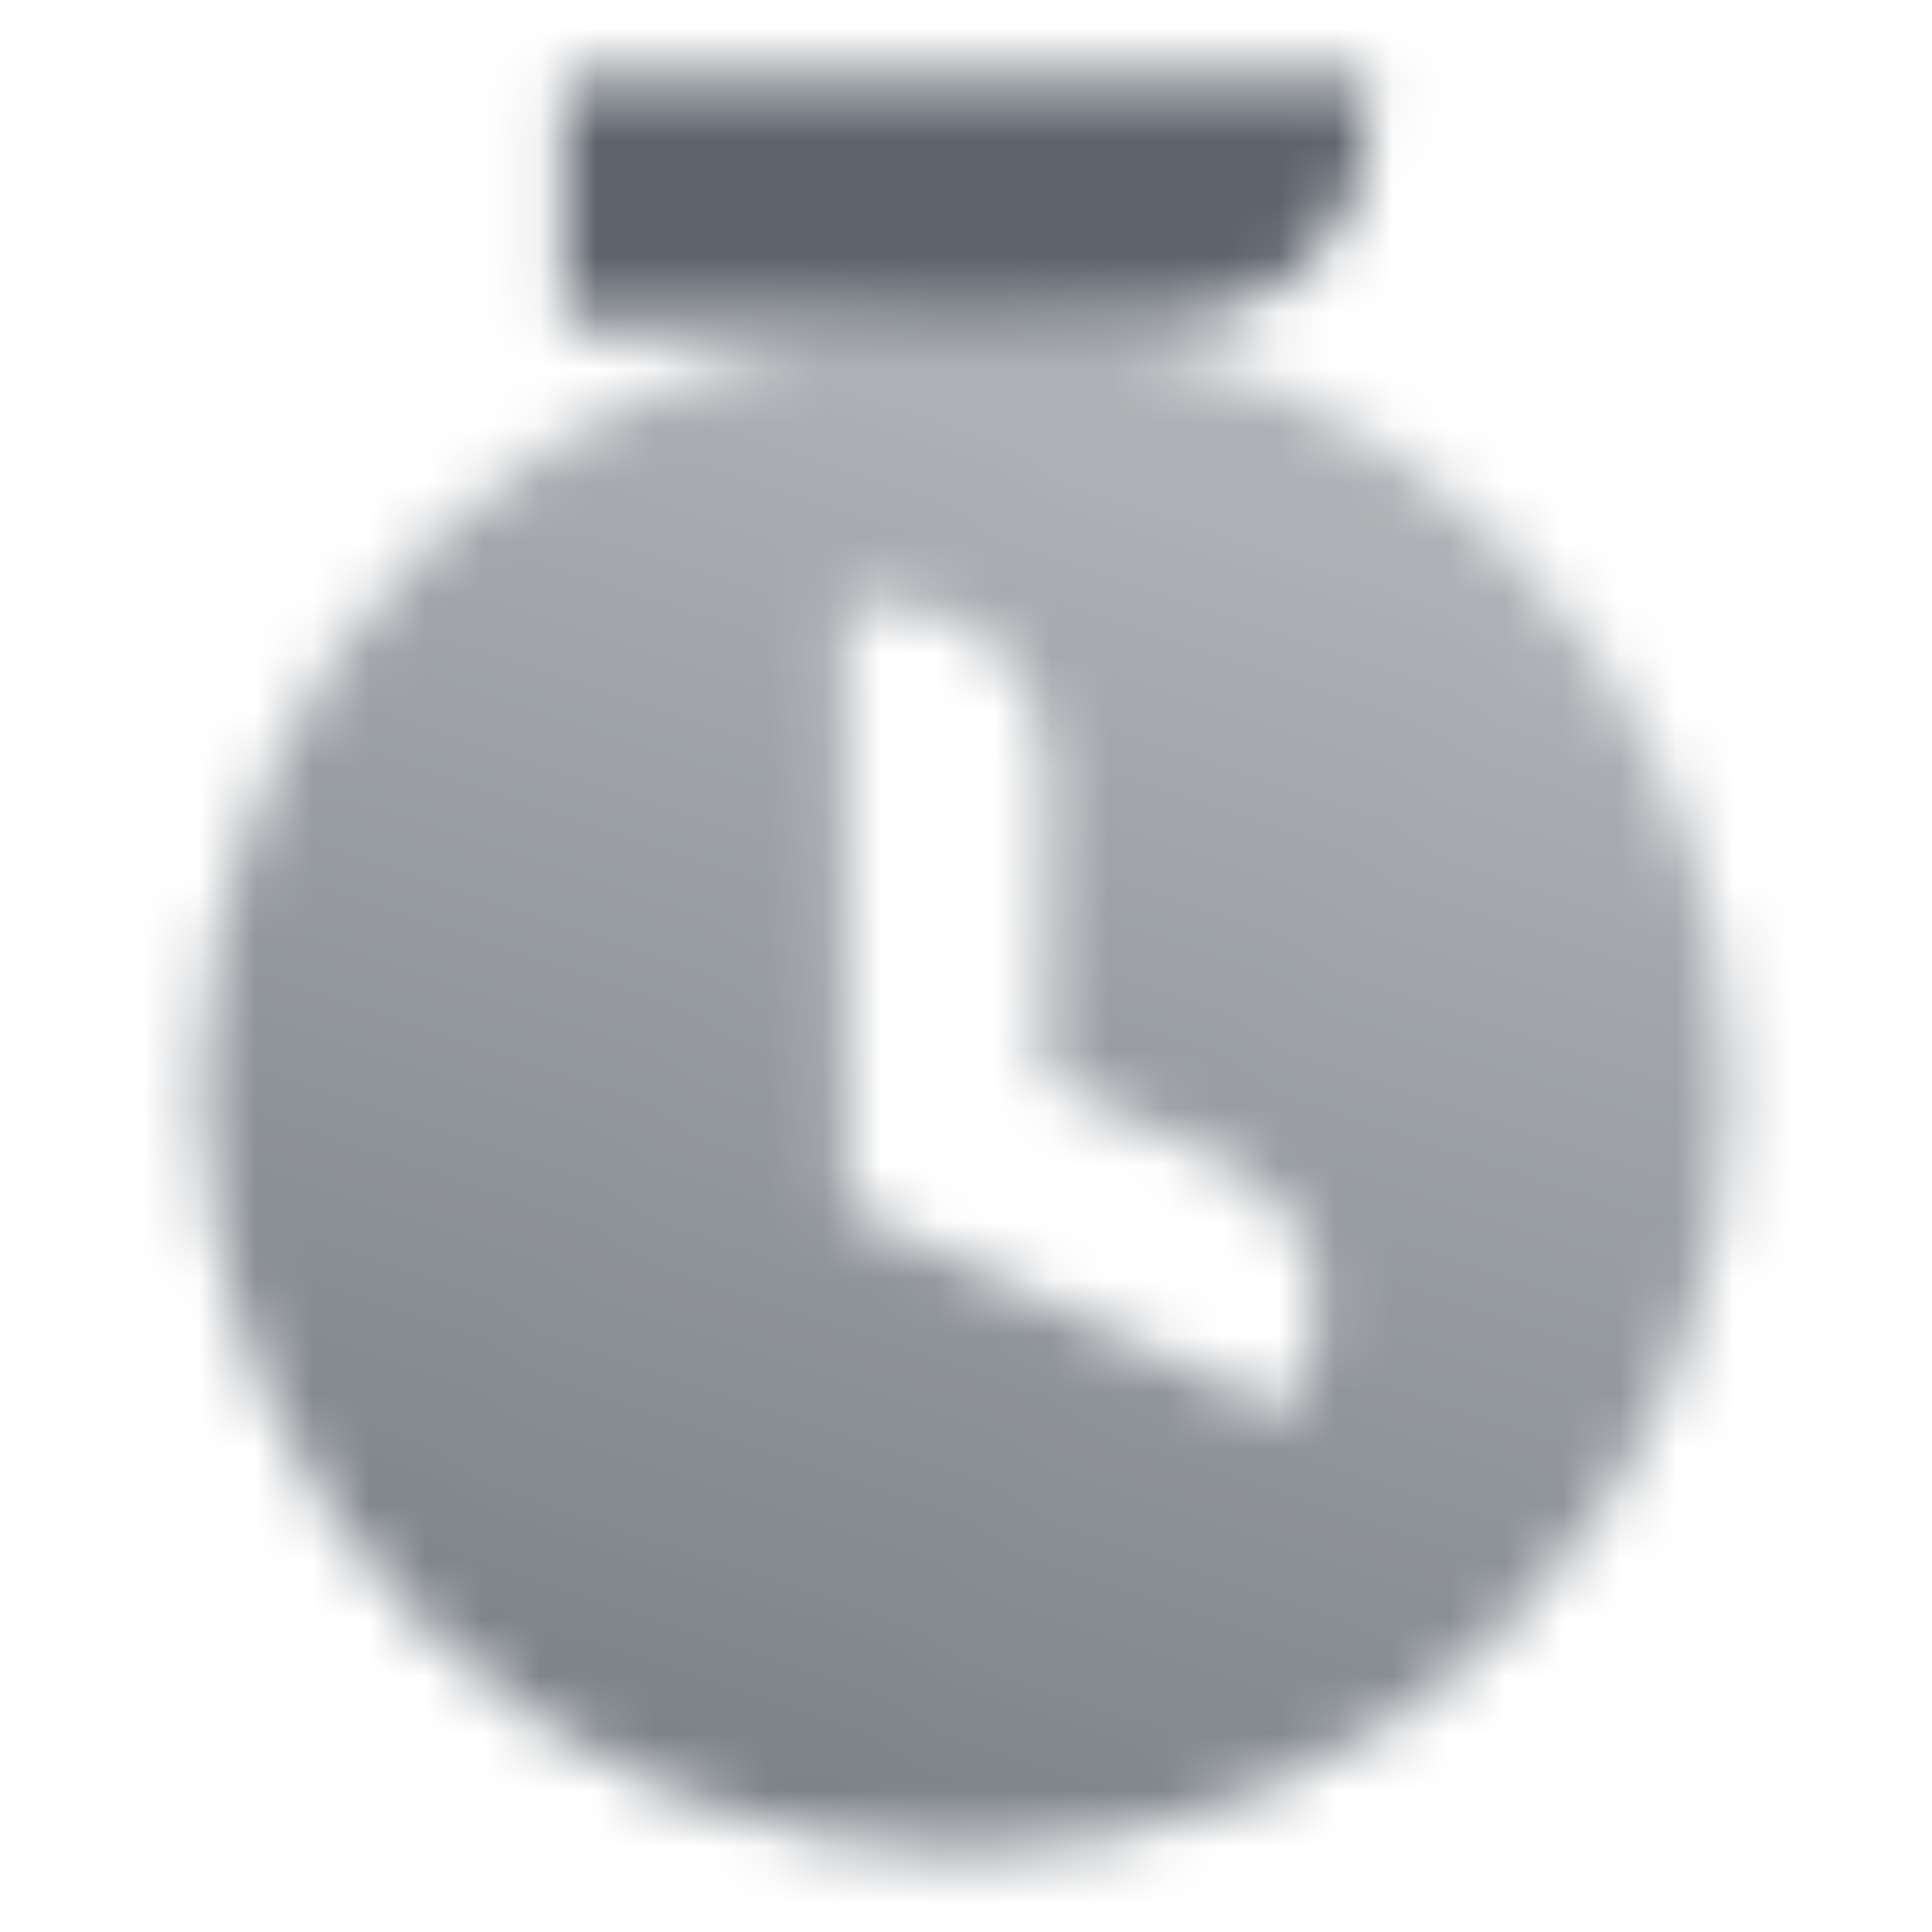
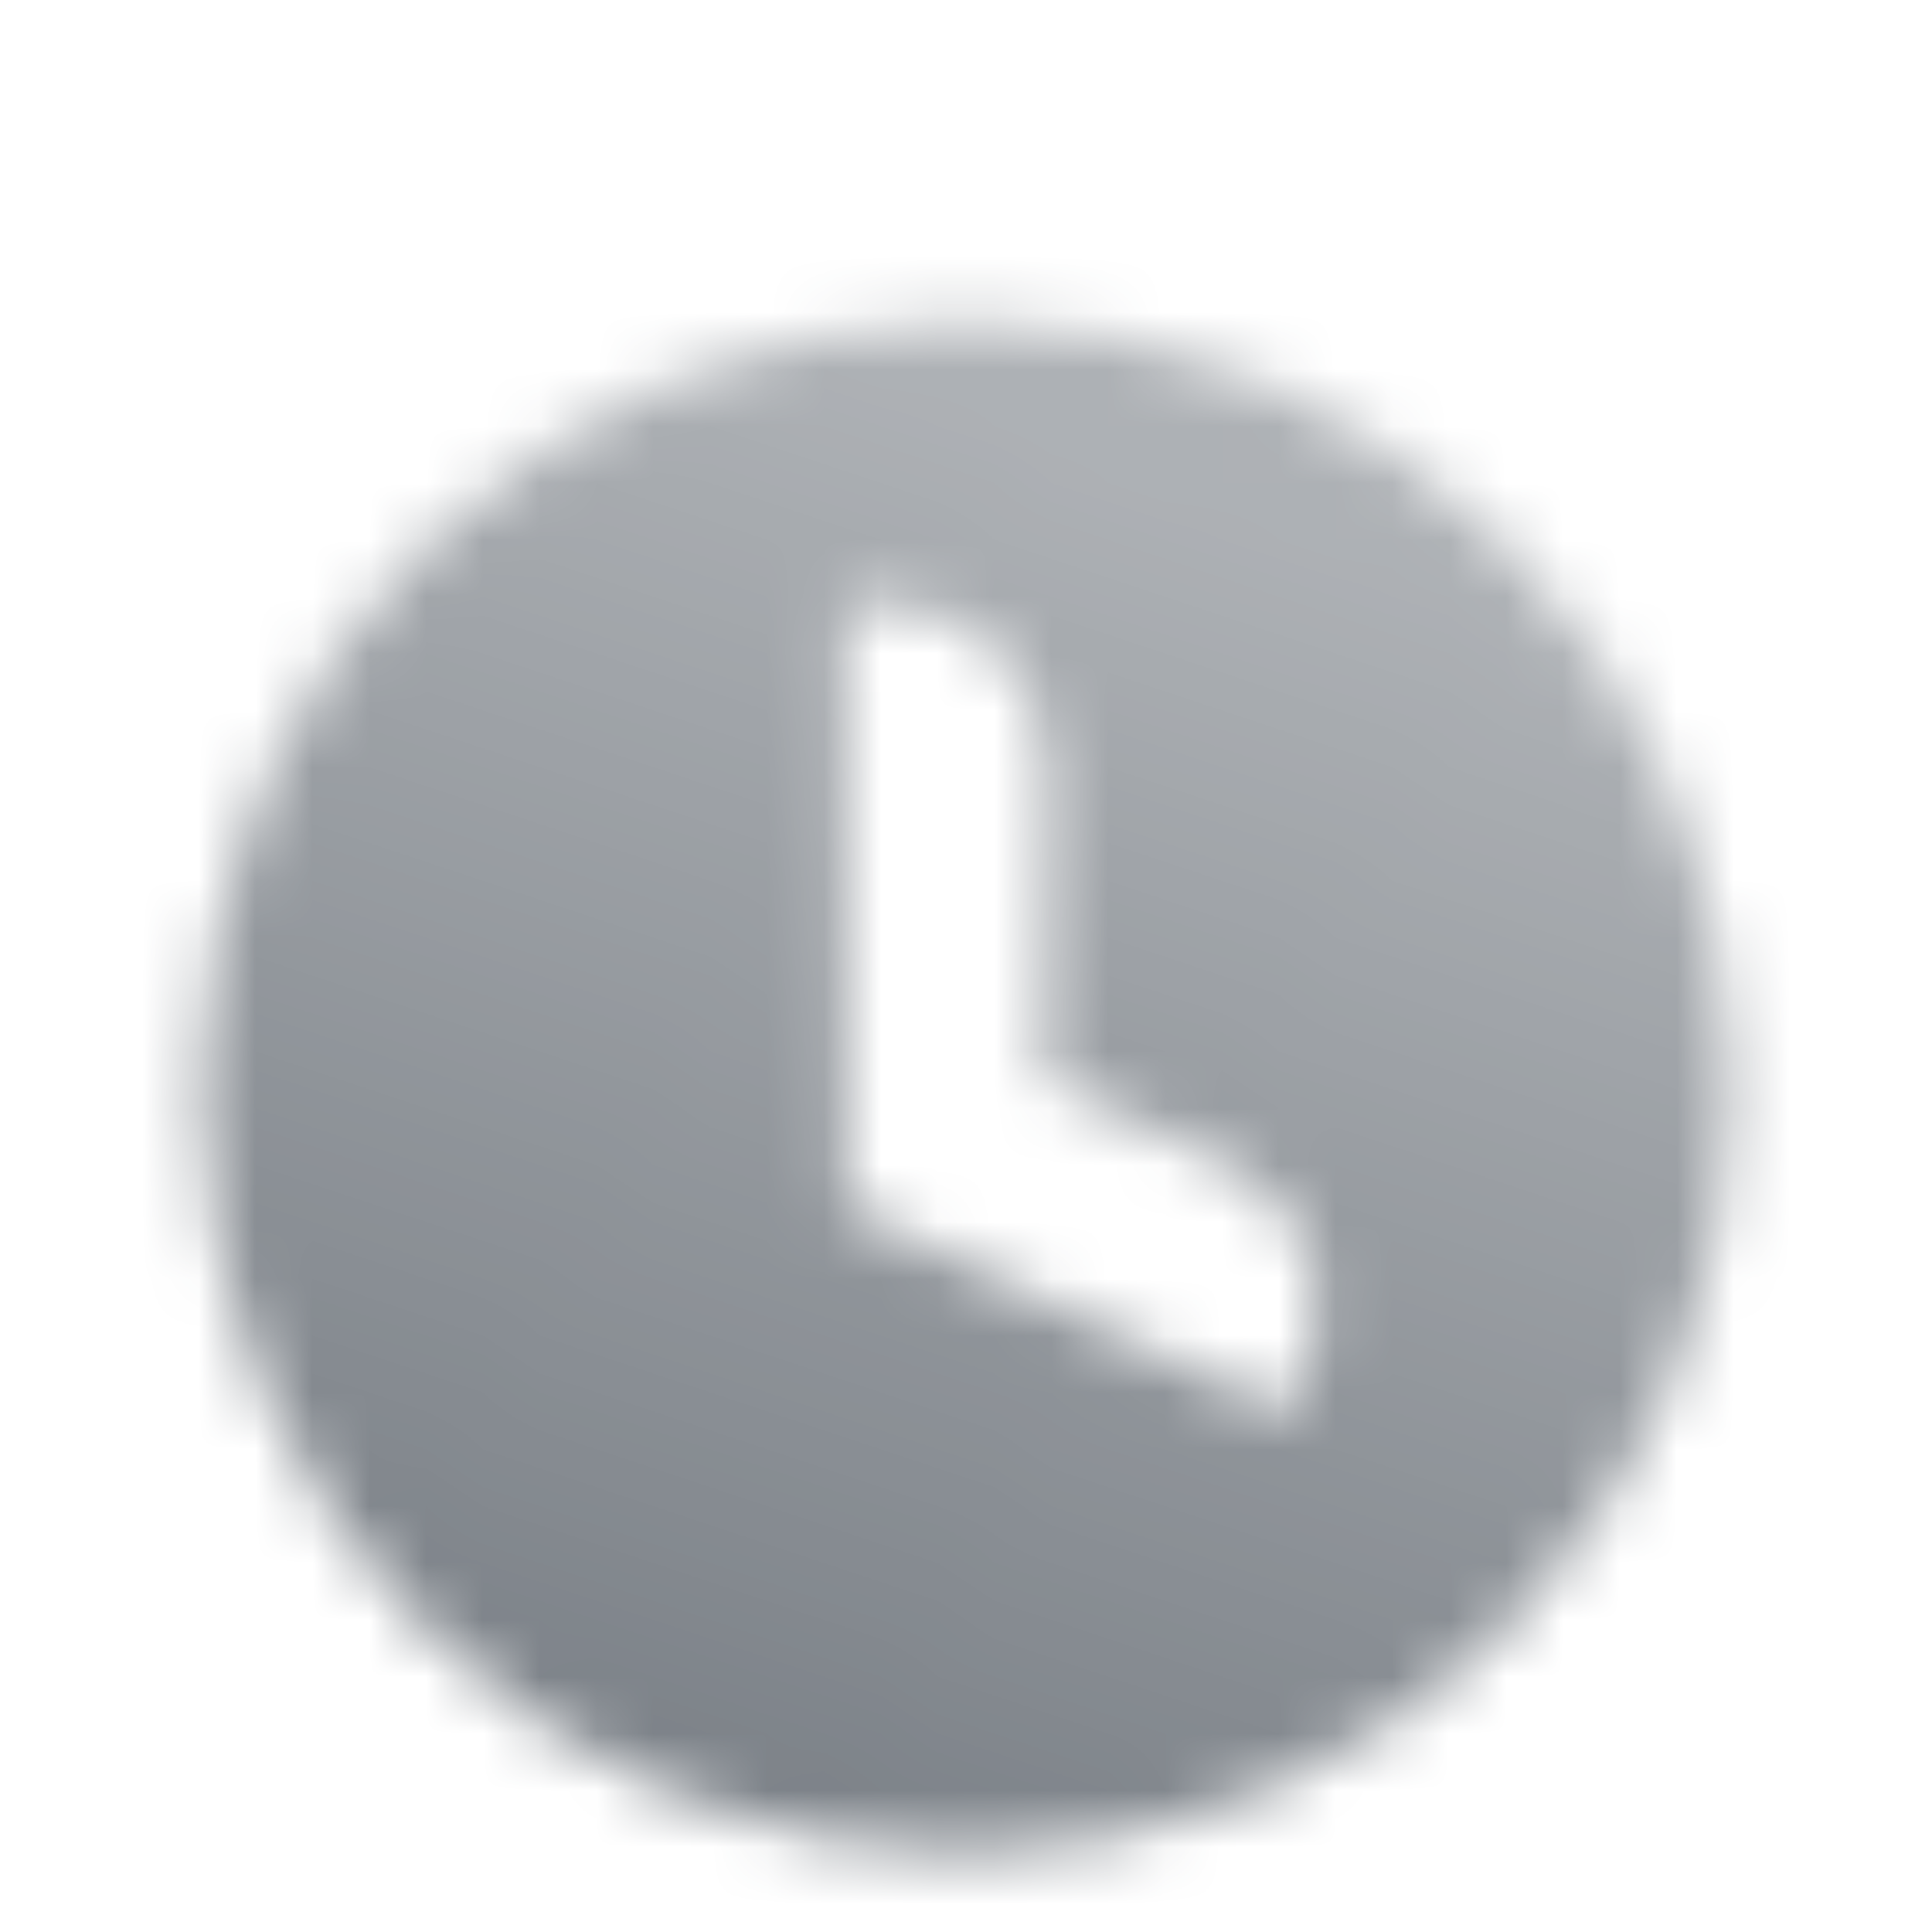
<svg xmlns="http://www.w3.org/2000/svg" width="34" height="34" viewBox="0 0 34 34" fill="none">
  <mask id="mask0_507_641493" style="mask-type:alpha" maskUnits="userSpaceOnUse" x="1" y="1" width="32" height="33">
    <path fill-rule="evenodd" clip-rule="evenodd" d="M16.999 32.584C24.432 32.584 30.458 26.558 30.458 19.125C30.458 11.693 24.432 5.667 16.999 5.667C9.567 5.667 3.541 11.693 3.541 19.125C3.541 26.558 9.567 32.584 16.999 32.584ZM15.583 10.625H14.874L14.874 21.25L22.632 24.868L22.932 24.226C23.593 22.808 22.98 21.122 21.561 20.461L18.416 18.994V13.459C18.416 11.894 17.148 10.625 15.583 10.625Z" fill="url(#paint0_linear_507_641493)" />
-     <path d="M9.916 1.417H24.083V2.125C24.083 4.081 22.497 5.667 20.541 5.667H9.916V1.417Z" fill="#C4C4C4" />
  </mask>
  <g mask="url(#mask0_507_641493)">
    <rect width="34" height="34" fill="#5C636B" />
  </g>
  <defs>
    <linearGradient id="paint0_linear_507_641493" x1="16.999" y1="6.949" x2="8.499" y2="29.75" gradientUnits="userSpaceOnUse">
      <stop stop-opacity="0.5" />
      <stop offset="1" stop-opacity="0.8" />
    </linearGradient>
  </defs>
</svg>